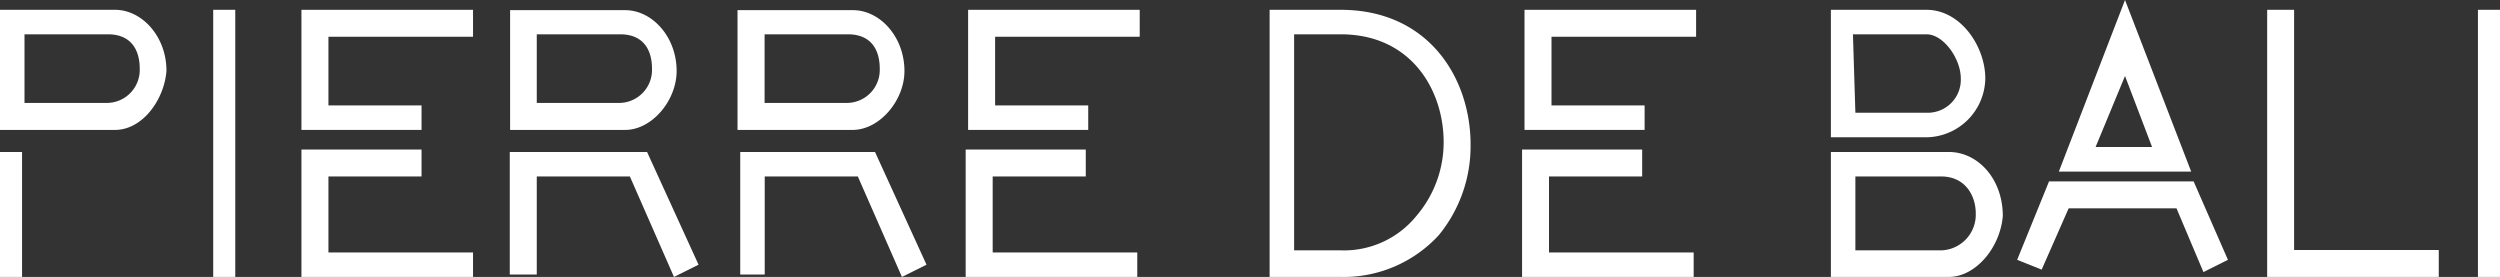
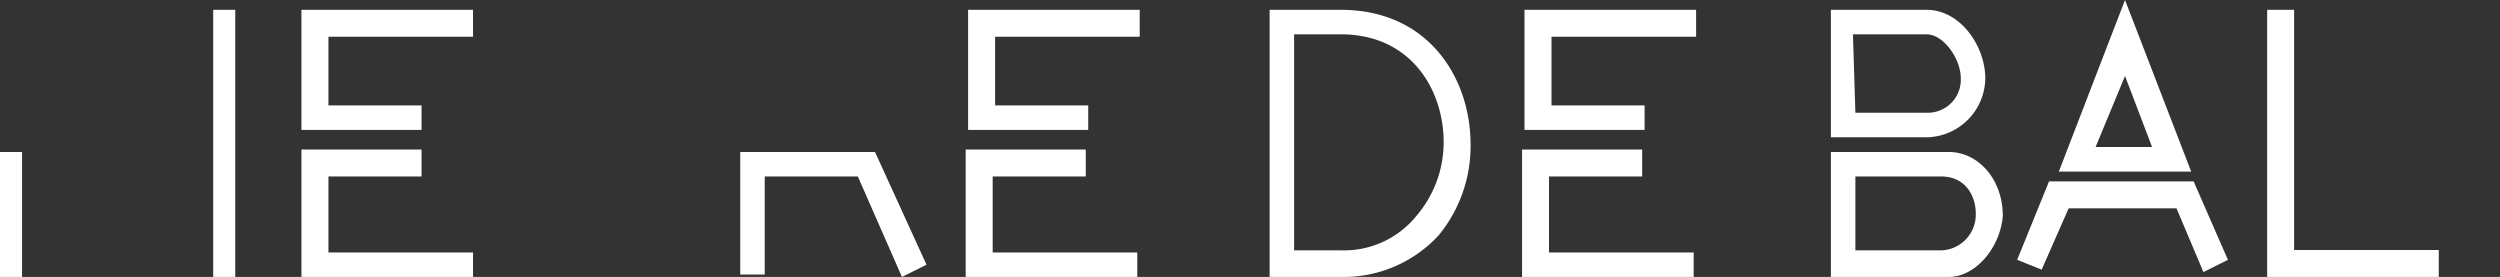
<svg xmlns="http://www.w3.org/2000/svg" viewBox="0 0 369.48 40.93">
  <rect x="0" y="0" width="369.48" height="40.93" fill="#333333" stroke="none" />
  <defs>
    <style>.cls-1{fill:#fff;}</style>
  </defs>
  <g id="Layer_2" data-name="Layer 2">
    <g id="Capa_1" data-name="Capa 1">
      <path class="cls-1" d="M293.41,11.59c0-4.71-3.62-10.14-8.69-10.14H270.59V20.29h14.13A8.82,8.82,0,0,0,293.41,11.59Zm-8.33,5.07H274.21l-.36-11.59h10.87c2.53,0,5.07,3.62,5.07,6.52A4.88,4.88,0,0,1,285.08,16.66Z" />
-       <path class="cls-1" d="M288,22.46H270.59V40.93H288c4,0,7.61-4.34,8-9C296,26.44,292.33,22.46,288,22.46Zm4,9.05A5.27,5.27,0,0,1,286.89,37H274.21V26.08h12.68C290.51,26.08,292,29,292,31.51Z" />
-       <path class="cls-1" d="M17,1.45H0V19.2H17c4,0,7.24-4.35,7.6-8.7C24.63,5.43,21,1.45,17,1.45ZM3.62,5.07H15.94c3.62,0,4.71,2.54,4.71,5.07a4.88,4.88,0,0,1-4.71,5.07H3.62Z" />
+       <path class="cls-1" d="M288,22.46H270.59V40.93H288c4,0,7.61-4.34,8-9C296,26.44,292.33,22.46,288,22.46m4,9.05A5.27,5.27,0,0,1,286.89,37H274.21V26.08h12.68C290.51,26.08,292,29,292,31.51Z" />
      <polygon class="cls-1" points="48.54 26.08 62.3 26.08 62.3 22.1 44.55 22.1 44.55 40.93 69.91 40.93 69.91 37.31 48.54 37.31 48.54 26.08" />
      <polygon class="cls-1" points="44.55 19.2 62.3 19.2 62.3 15.58 48.54 15.58 48.54 5.43 69.91 5.43 69.91 1.45 44.55 1.45 44.55 19.2" />
      <polygon class="cls-1" points="228.93 26.08 242.7 26.08 242.7 22.1 224.95 22.1 224.95 40.93 250.31 40.93 250.31 37.31 228.93 37.31 228.93 26.08" />
      <polygon class="cls-1" points="225.31 19.2 243.06 19.2 243.06 15.58 229.3 15.58 229.3 5.43 250.67 5.43 250.67 1.45 225.31 1.45 225.31 19.2" />
      <polygon class="cls-1" points="143.08 19.2 160.83 19.2 160.83 15.58 147.07 15.58 147.07 5.43 168.44 5.43 168.44 1.45 143.08 1.45 143.08 19.2" />
      <polygon class="cls-1" points="146.71 26.08 160.47 26.08 160.47 22.1 142.72 22.1 142.72 40.93 168.08 40.93 168.08 37.31 146.71 37.31 146.71 26.08" />
      <rect class="cls-1" y="22.46" width="3.26" height="18.47" />
      <rect class="cls-1" x="31.51" y="1.45" width="3.26" height="39.48" />
-       <path class="cls-1" d="M100,10.5c0-5.07-3.62-9-7.61-9h-17V19.2h17C96.36,19.2,100,14.85,100,10.5ZM79.33,5.07H91.65c3.62,0,4.71,2.54,4.71,5.07a4.88,4.88,0,0,1-4.71,5.07H79.33Z" />
-       <polygon class="cls-1" points="75.34 22.46 75.34 40.57 79.33 40.57 79.33 26.08 93.09 26.08 99.61 40.93 103.24 39.12 95.63 22.46 75.34 22.46" />
-       <path class="cls-1" d="M133.67,10.5c0-5.07-3.63-9-7.61-9H109V19.2h17C130,19.2,133.67,14.85,133.67,10.5ZM113,5.07h12.31c3.63,0,4.71,2.54,4.71,5.07a4.88,4.88,0,0,1-4.71,5.07H113Z" />
      <polygon class="cls-1" points="109.4 22.46 109.4 40.57 113.02 40.57 113.02 26.08 126.78 26.08 133.3 40.93 136.93 39.12 129.32 22.46 109.4 22.46" />
      <path class="cls-1" d="M198.14,1.45h-10.5V40.93h10.5a19.1,19.1,0,0,0,14.49-6.16,20.75,20.75,0,0,0,4.71-13.4C217.34,11.59,211.18,1.45,198.14,1.45Zm-6.88,3.62h6.88c10.51,0,15.22,8.33,15.22,15.94a16.73,16.73,0,0,1-4,10.87A13.79,13.79,0,0,1,198.14,37h-6.88Z" />
      <polygon class="cls-1" points="339.05 1.45 335.07 1.45 335.07 40.93 360.43 40.93 360.43 36.95 339.05 36.95 339.05 1.45" />
-       <rect class="cls-1" x="366.22" y="1.45" width="3.26" height="39.48" />
      <polygon class="cls-1" points="302.83 26.81 298.12 38.4 301.74 39.85 305.73 30.79 321.67 30.79 325.65 40.21 329.27 38.4 324.2 26.81 302.83 26.81" />
      <path class="cls-1" d="M314.06,0l-9.78,25.36h19.56Zm-4.35,21.73,4.35-10.5,4,10.5Z" />
    </g>
  </g>
</svg>